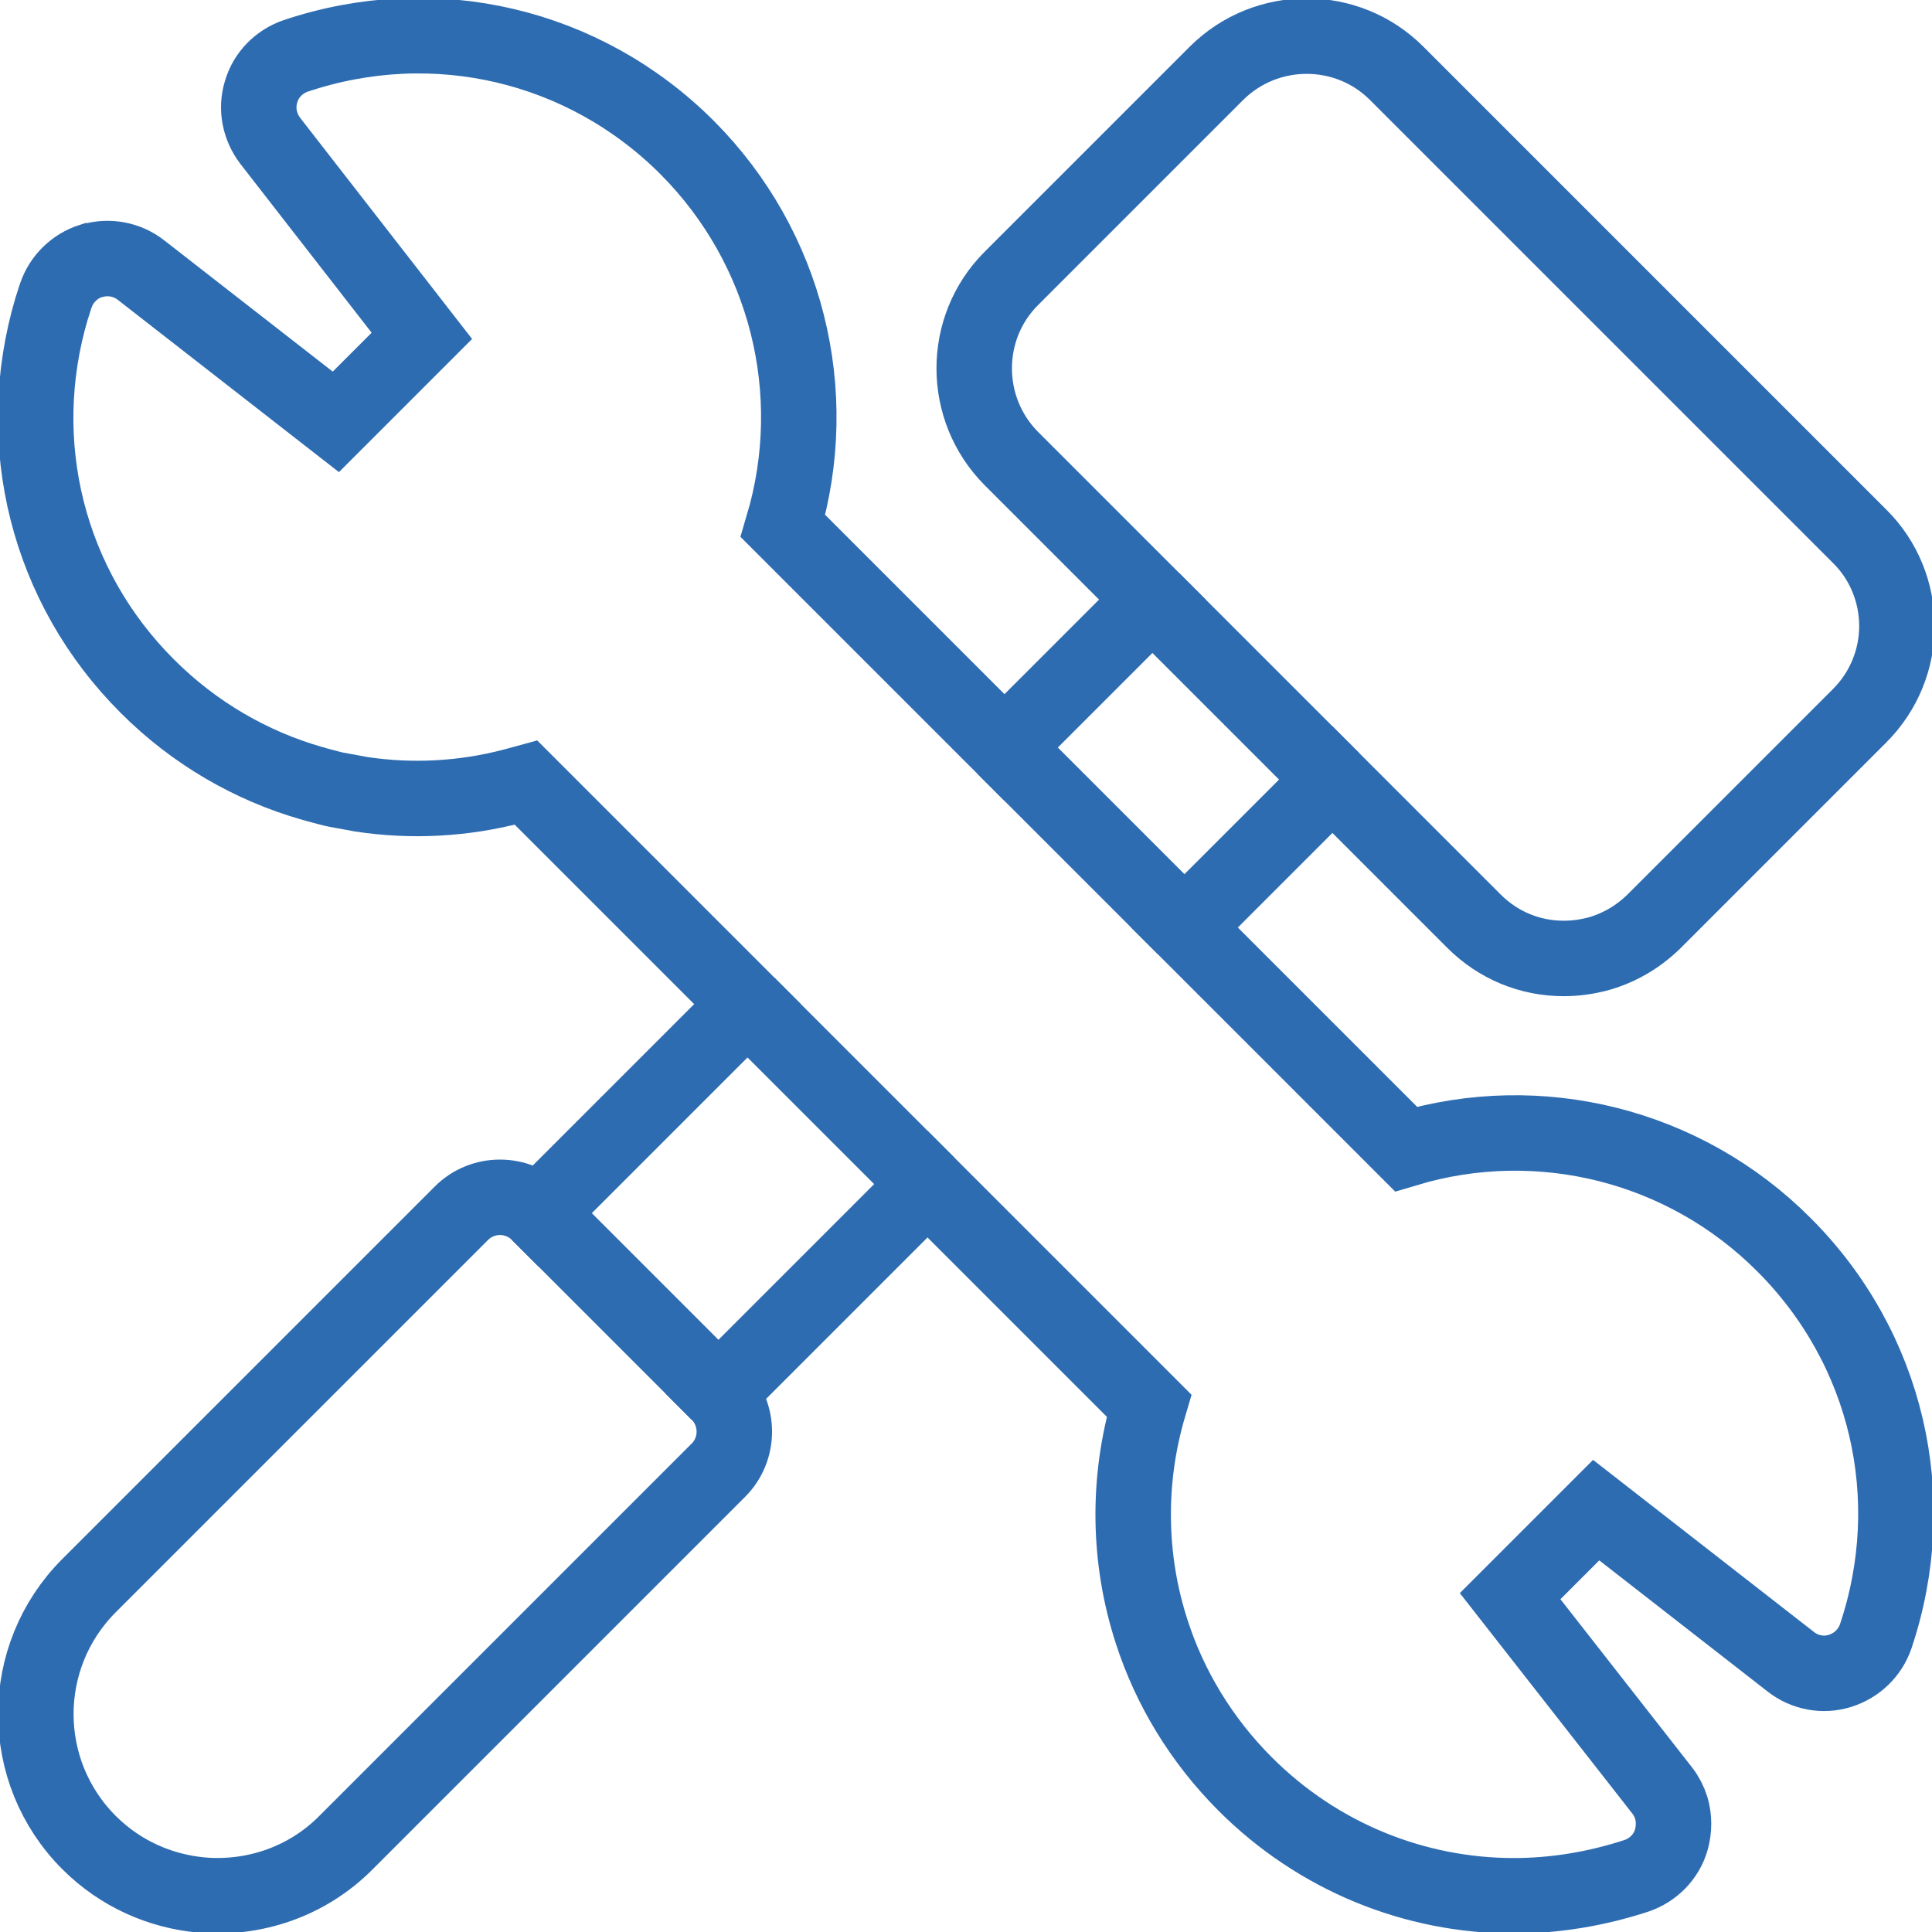
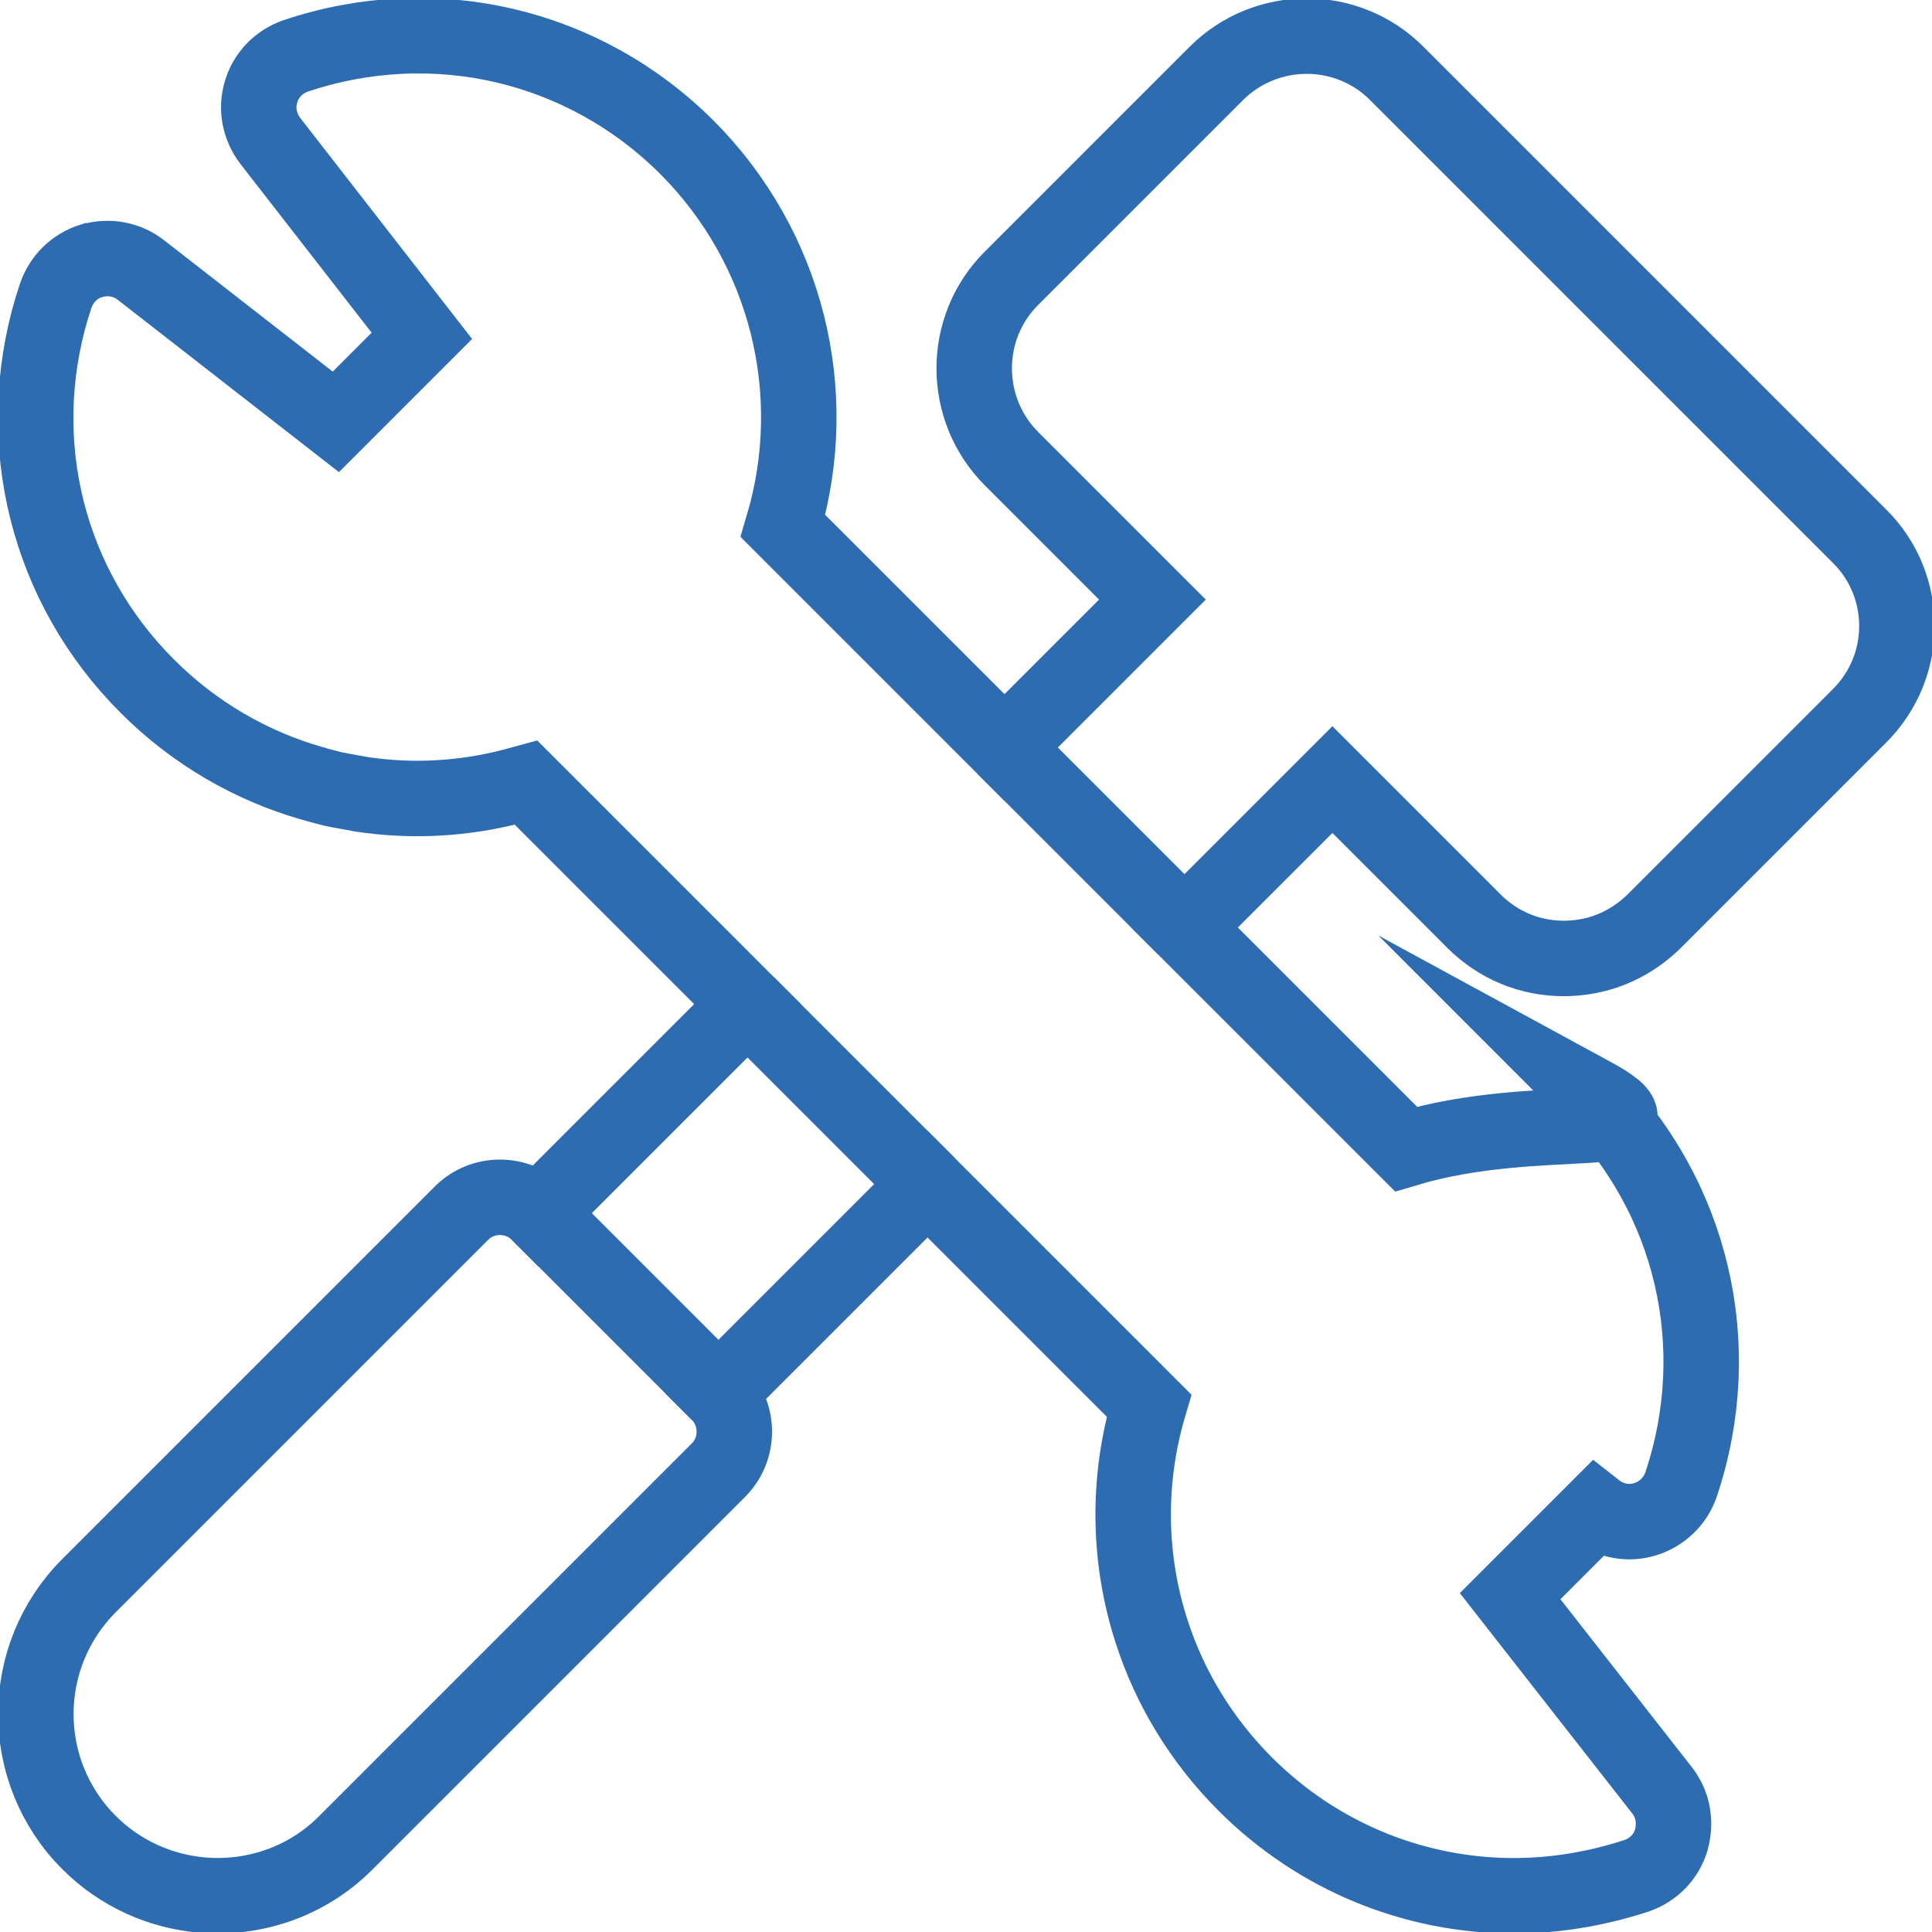
<svg xmlns="http://www.w3.org/2000/svg" version="1.1" id="Capa_1" x="0px" y="0px" viewBox="0 0 512 512" style="enable-background:new 0 0 512 512;" xml:space="preserve">
  <style type="text/css">
	.st0{fill:none;stroke:#2E6CB2;stroke-width:20;stroke-miterlimit:10;}
</style>
-   <path class="st0" d="M372.6,304.5l-58.7-58.7l39.2-39.2l37.5,37.5c6.4,6.4,14.8,9.9,23.8,9.9l0,0c3,0,5.9-0.4,8.7-1.1  c5.7-1.5,10.9-4.5,15.2-8.7l54.5-54.5c6.6-6.6,9.9-15.2,9.9-23.8s-3.3-17.3-9.9-23.8L370.1,19.4c-13.1-13.1-34.5-13.1-47.7,0  L268,73.8c-13.1,13.1-13.1,34.5,0,47.7l37.4,37.4l-39.2,39.2l-58.7-58.7c10.5-35.4,1-73.8-25.4-100.3c-27.3-27.3-67-36.6-103.7-24.3  c-4.4,1.5-7.9,5-9.2,9.5c-1.4,4.5-0.4,9.3,2.4,13L111.8,89L89,111.8L37.4,71.6c-3.7-2.9-8.5-3.8-13-2.5h-0.1h-0.1  c-4.4,1.4-7.9,4.8-9.4,9.2c-0.4,1.1-0.7,2.3-1.1,3.4c-10.6,35.7-1.1,73.8,25.4,100.2c12.4,12.4,27.5,21.1,43.6,25.7  c0.4,0.1,0.9,0.2,1.4,0.4c1.1,0.3,2.2,0.6,3.4,0.9c1.1,0.3,2.3,0.5,3.4,0.7c1.6,0.3,3.3,0.6,4.9,0.9c13.3,2,27,1.3,40.3-2.2  c1.1-0.3,2.2-0.6,3.3-0.9l58.7,58.7l-55.4,55.4c-5.6-5.6-14.8-5.6-20.4,0l-98.7,98.7c-18.8,18.8-18.8,49.3,0,68.1  c8.3,8.3,18.9,12.9,29.8,13.9c13.7,1.2,27.9-3.4,38.3-13.9l0,0l98.7-98.7c5.6-5.6,5.6-14.8,0-20.4l0,0l55.4-55.4l58.7,58.7  c-5.9,19.9-5.5,40.8,0.7,59.9c4.8,14.9,13.2,28.8,24.8,40.4c19.3,19.3,44.9,29.6,71.2,29.6c10.8,0,21.8-1.8,32.5-5.3  c4.4-1.5,7.9-5,9.2-9.5c0.8-2.8,0.8-5.8,0-8.5c-0.5-1.6-1.3-3.2-2.4-4.6L400.2,423l22.8-22.8l51.6,40.2c3.7,2.9,8.6,3.8,13,2.4  c4.5-1.4,8-4.8,9.5-9.2c12.3-36.7,3-76.4-24.3-103.7C446.4,303.4,407.9,293.9,372.6,304.5z" />
-   <line class="st0" x1="305.4" y1="158.9" x2="353.1" y2="206.6" />
+   <path class="st0" d="M372.6,304.5l-58.7-58.7l39.2-39.2l37.5,37.5c6.4,6.4,14.8,9.9,23.8,9.9l0,0c3,0,5.9-0.4,8.7-1.1  c5.7-1.5,10.9-4.5,15.2-8.7l54.5-54.5c6.6-6.6,9.9-15.2,9.9-23.8s-3.3-17.3-9.9-23.8L370.1,19.4c-13.1-13.1-34.5-13.1-47.7,0  L268,73.8c-13.1,13.1-13.1,34.5,0,47.7l37.4,37.4l-39.2,39.2l-58.7-58.7c10.5-35.4,1-73.8-25.4-100.3c-27.3-27.3-67-36.6-103.7-24.3  c-4.4,1.5-7.9,5-9.2,9.5c-1.4,4.5-0.4,9.3,2.4,13L111.8,89L89,111.8L37.4,71.6c-3.7-2.9-8.5-3.8-13-2.5h-0.1h-0.1  c-4.4,1.4-7.9,4.8-9.4,9.2c-0.4,1.1-0.7,2.3-1.1,3.4c-10.6,35.7-1.1,73.8,25.4,100.2c12.4,12.4,27.5,21.1,43.6,25.7  c0.4,0.1,0.9,0.2,1.4,0.4c1.1,0.3,2.2,0.6,3.4,0.9c1.1,0.3,2.3,0.5,3.4,0.7c1.6,0.3,3.3,0.6,4.9,0.9c13.3,2,27,1.3,40.3-2.2  c1.1-0.3,2.2-0.6,3.3-0.9l58.7,58.7l-55.4,55.4c-5.6-5.6-14.8-5.6-20.4,0l-98.7,98.7c-18.8,18.8-18.8,49.3,0,68.1  c8.3,8.3,18.9,12.9,29.8,13.9c13.7,1.2,27.9-3.4,38.3-13.9l0,0l98.7-98.7c5.6-5.6,5.6-14.8,0-20.4l0,0l55.4-55.4l58.7,58.7  c-5.9,19.9-5.5,40.8,0.7,59.9c4.8,14.9,13.2,28.8,24.8,40.4c19.3,19.3,44.9,29.6,71.2,29.6c10.8,0,21.8-1.8,32.5-5.3  c4.4-1.5,7.9-5,9.2-9.5c0.8-2.8,0.8-5.8,0-8.5c-0.5-1.6-1.3-3.2-2.4-4.6L400.2,423l22.8-22.8c3.7,2.9,8.6,3.8,13,2.4  c4.5-1.4,8-4.8,9.5-9.2c12.3-36.7,3-76.4-24.3-103.7C446.4,303.4,407.9,293.9,372.6,304.5z" />
  <line class="st0" x1="142.7" y1="321.5" x2="190.4" y2="369.2" />
  <line class="st0" x1="198.1" y1="266.1" x2="245.8" y2="313.8" />
  <line class="st0" x1="266.2" y1="198.1" x2="313.9" y2="245.8" />
</svg>